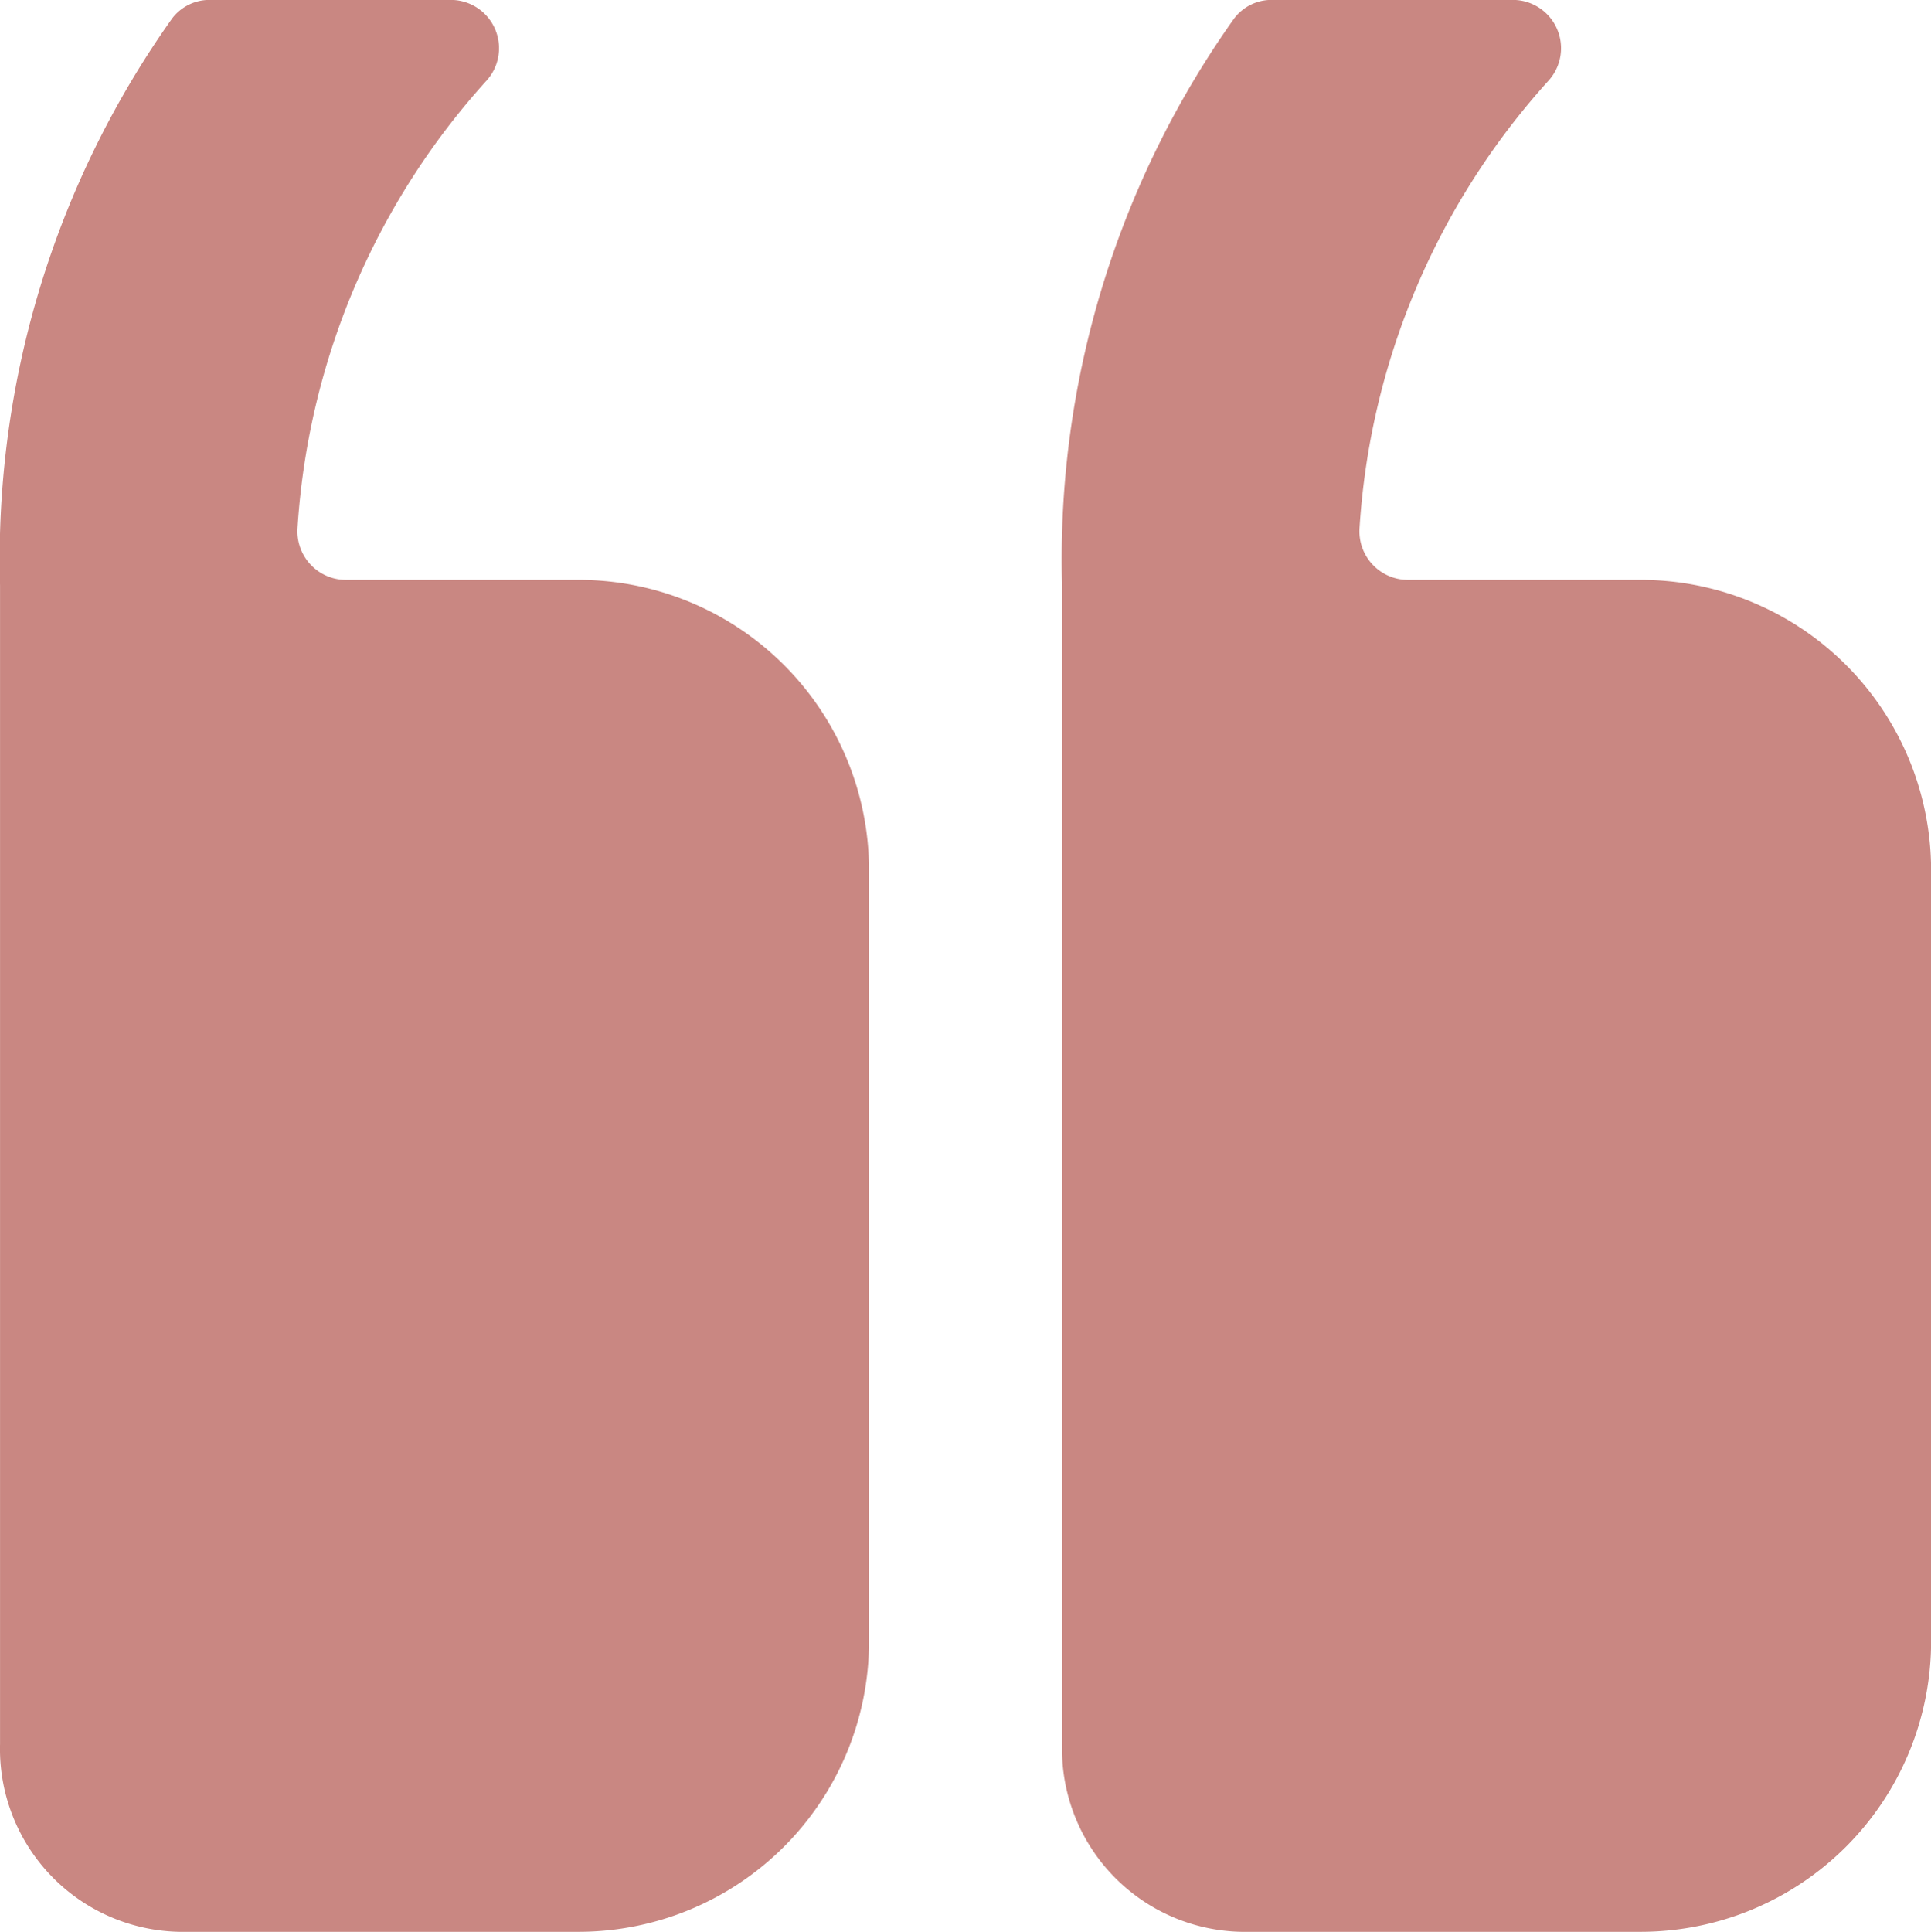
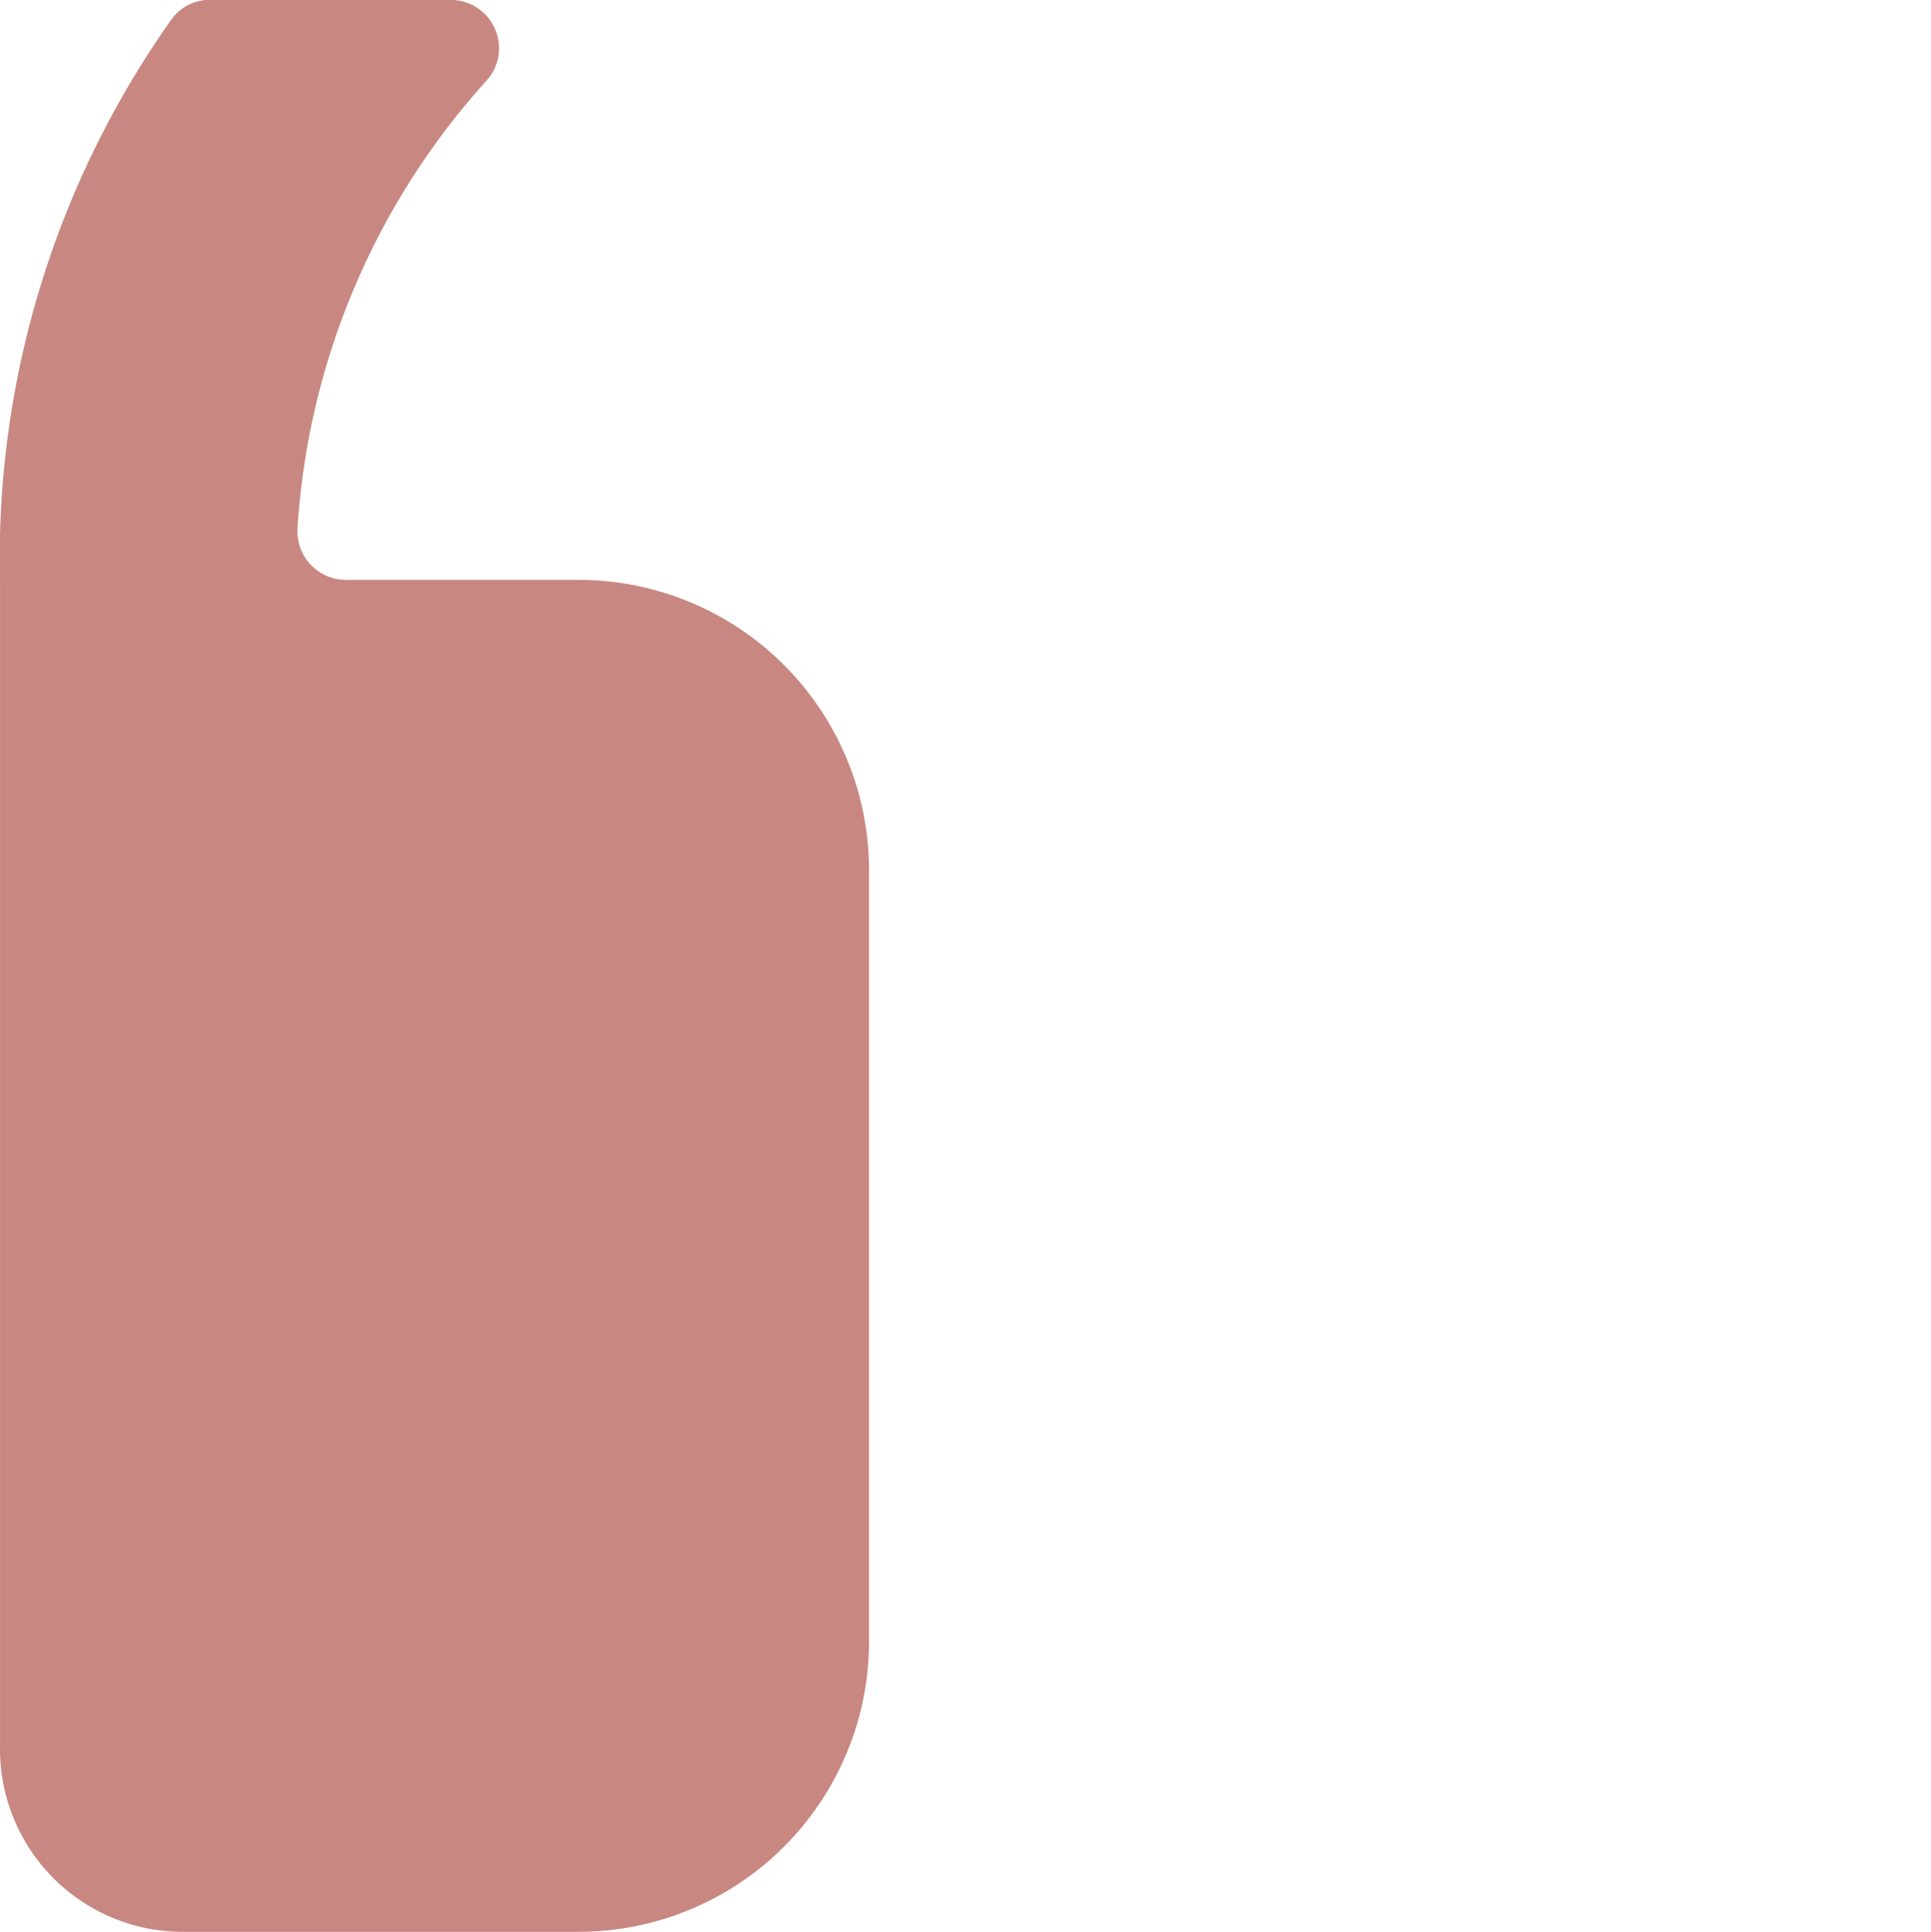
<svg xmlns="http://www.w3.org/2000/svg" width="41.987" height="42" viewBox="0 0 41.987 42">
  <g id="Icon_ionic-ios-quote" data-name="Icon ionic-ios-quote" transform="translate(48.737 48.75) rotate(180)">
-     <path id="Path_1846" data-name="Path 1846" d="M21.577,6.75H13.048a6.317,6.317,0,0,0-6.3,6.3V29.843a6.317,6.317,0,0,0,6.3,6.3h5.078a1.056,1.056,0,0,1,1.05,1.128,16,16,0,0,1-4.107,9.723,1.05,1.05,0,0,0,.774,1.758h5.235a1.019,1.019,0,0,0,.827-.407,20.294,20.294,0,0,0,3.739-12.321V10.831A3.977,3.977,0,0,0,21.577,6.75Z" transform="translate(0 0)" fill="#C98782" />
    <path id="Path_1847" data-name="Path 1847" d="M33.952,6.75H25.423a6.317,6.317,0,0,0-6.3,6.3V29.843a6.317,6.317,0,0,0,6.3,6.3H30.5a1.056,1.056,0,0,1,1.05,1.128,16,16,0,0,1-4.107,9.723,1.05,1.05,0,0,0,.774,1.758h5.235a1.019,1.019,0,0,0,.827-.407,20.294,20.294,0,0,0,3.739-12.321V10.831A3.977,3.977,0,0,0,33.952,6.75Z" transform="translate(10.718 0)" fill="#C98782" />
  </g>
</svg>